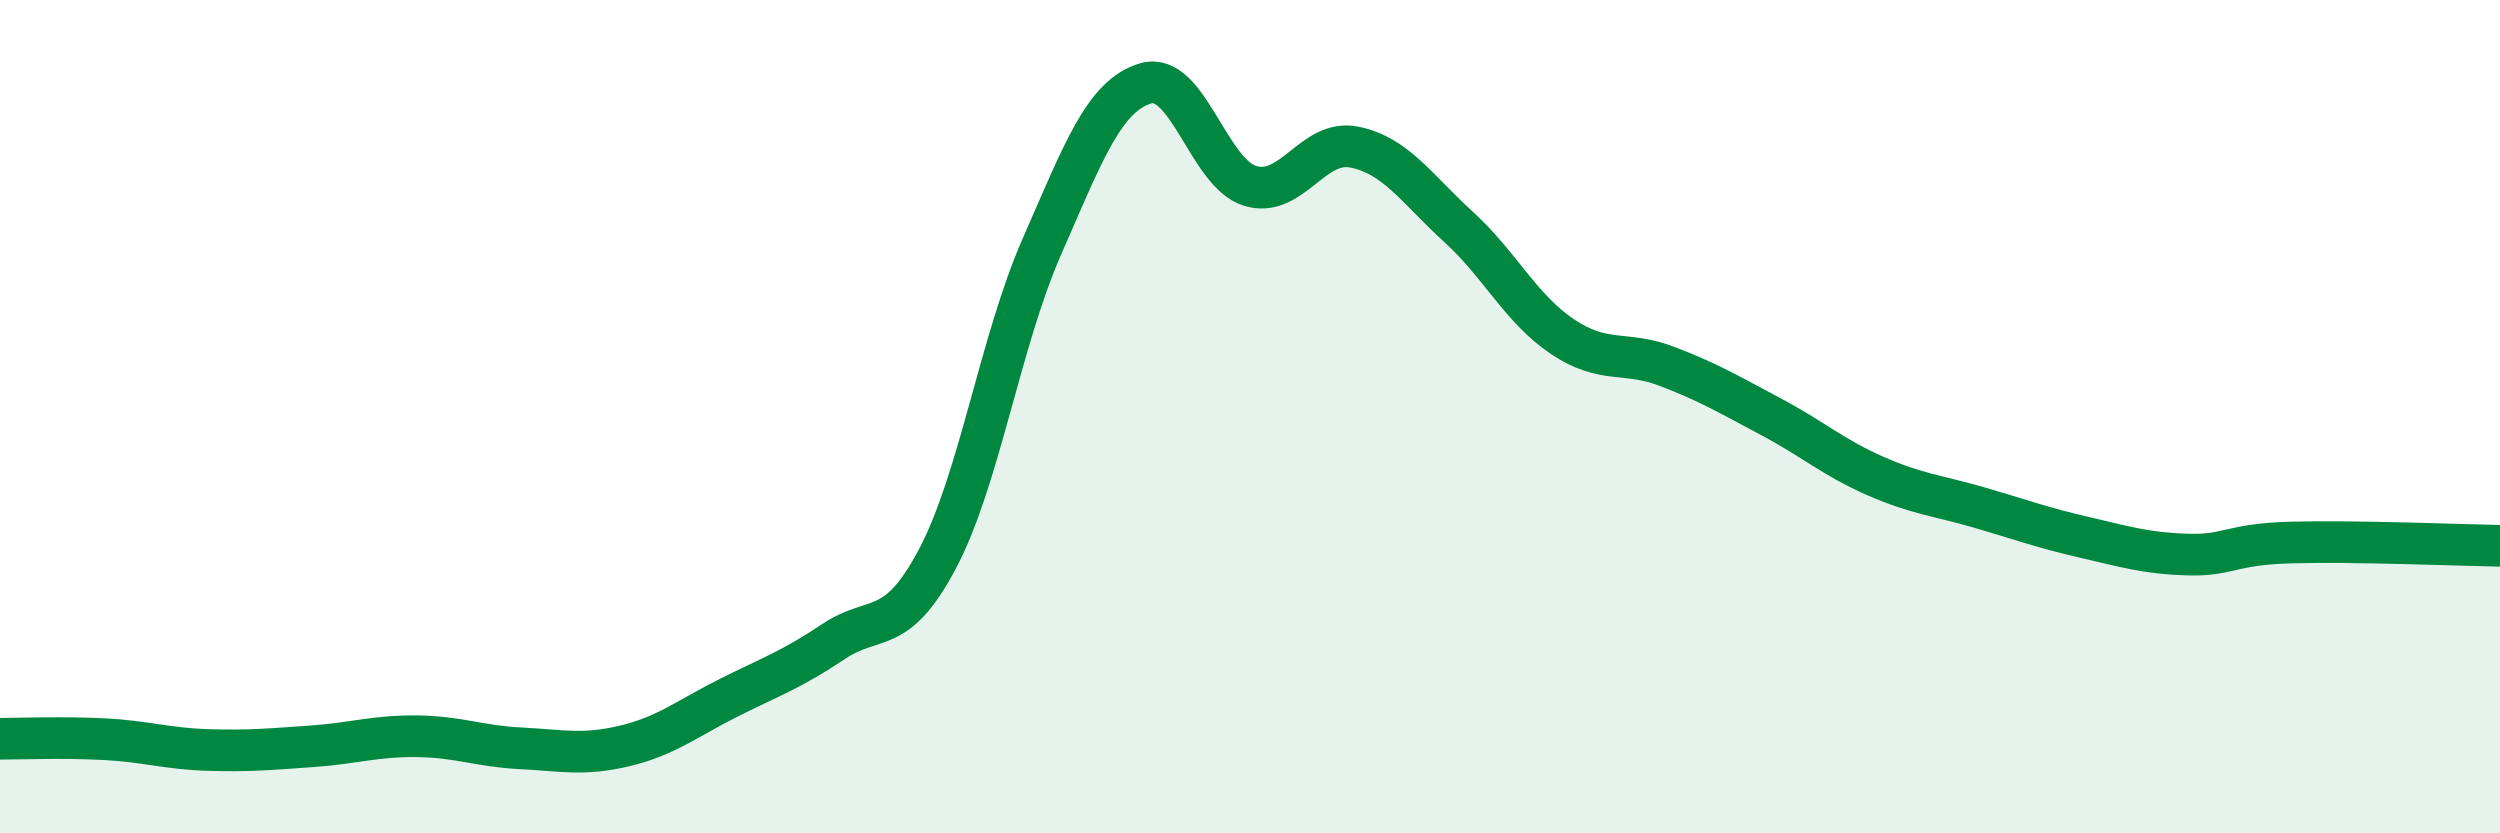
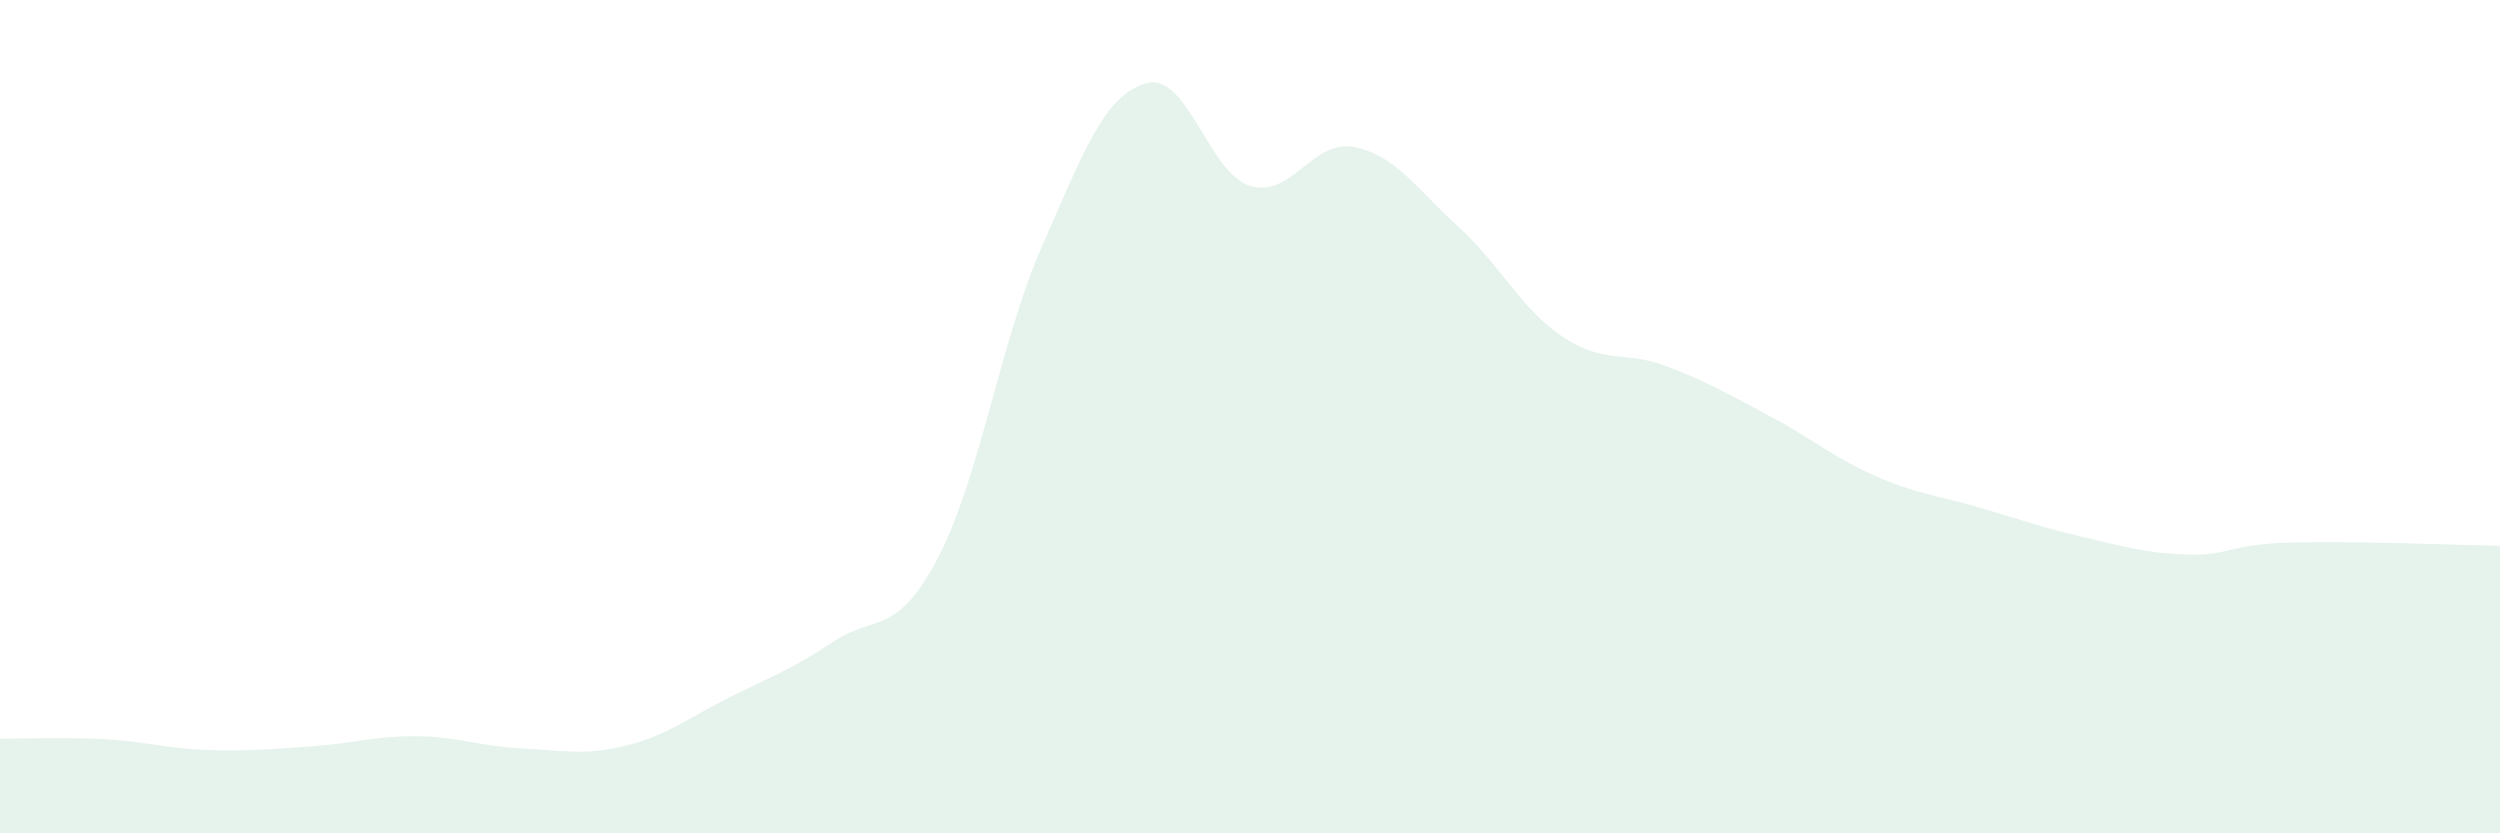
<svg xmlns="http://www.w3.org/2000/svg" width="60" height="20" viewBox="0 0 60 20">
  <path d="M 0,17.73 C 0.5,17.73 1.5,17.69 2.5,17.74 C 3.5,17.79 4,17.97 5,18 C 6,18.03 6.5,17.98 7.5,17.91 C 8.5,17.84 9,17.66 10,17.67 C 11,17.68 11.5,17.91 12.5,17.96 C 13.5,18.01 14,18.14 15,17.9 C 16,17.66 16.5,17.24 17.5,16.74 C 18.5,16.24 19,16.07 20,15.4 C 21,14.73 21.5,15.3 22.5,13.41 C 23.5,11.52 24,8.21 25,5.93 C 26,3.65 26.5,2.29 27.5,2 C 28.5,1.71 29,4.15 30,4.46 C 31,4.77 31.5,3.33 32.5,3.53 C 33.5,3.73 34,4.53 35,5.44 C 36,6.35 36.5,7.41 37.5,8.08 C 38.5,8.75 39,8.41 40,8.79 C 41,9.17 41.5,9.47 42.5,10 C 43.5,10.53 44,10.98 45,11.42 C 46,11.86 46.5,11.89 47.5,12.18 C 48.5,12.47 49,12.66 50,12.89 C 51,13.12 51.5,13.28 52.5,13.31 C 53.5,13.34 53.5,13.06 55,13.02 C 56.5,12.98 59,13.08 60,13.1L60 20L0 20Z" fill="#008740" opacity="0.1" stroke-linecap="round" stroke-linejoin="round" />
-   <path d="M 0,17.73 C 0.5,17.73 1.5,17.69 2.5,17.74 C 3.5,17.79 4,17.97 5,18 C 6,18.03 6.5,17.98 7.5,17.91 C 8.5,17.84 9,17.66 10,17.67 C 11,17.68 11.5,17.91 12.5,17.96 C 13.5,18.01 14,18.14 15,17.9 C 16,17.66 16.5,17.24 17.5,16.74 C 18.5,16.24 19,16.07 20,15.4 C 21,14.73 21.5,15.3 22.5,13.41 C 23.5,11.52 24,8.21 25,5.93 C 26,3.65 26.5,2.29 27.5,2 C 28.5,1.71 29,4.15 30,4.46 C 31,4.77 31.5,3.33 32.5,3.53 C 33.5,3.73 34,4.53 35,5.44 C 36,6.35 36.5,7.41 37.5,8.08 C 38.5,8.75 39,8.41 40,8.79 C 41,9.17 41.5,9.47 42.5,10 C 43.5,10.53 44,10.98 45,11.42 C 46,11.86 46.5,11.89 47.5,12.18 C 48.5,12.47 49,12.66 50,12.89 C 51,13.12 51.5,13.28 52.5,13.31 C 53.5,13.34 53.5,13.06 55,13.02 C 56.5,12.98 59,13.08 60,13.1" stroke="#008740" stroke-width="1" fill="none" stroke-linecap="round" stroke-linejoin="round" />
</svg>